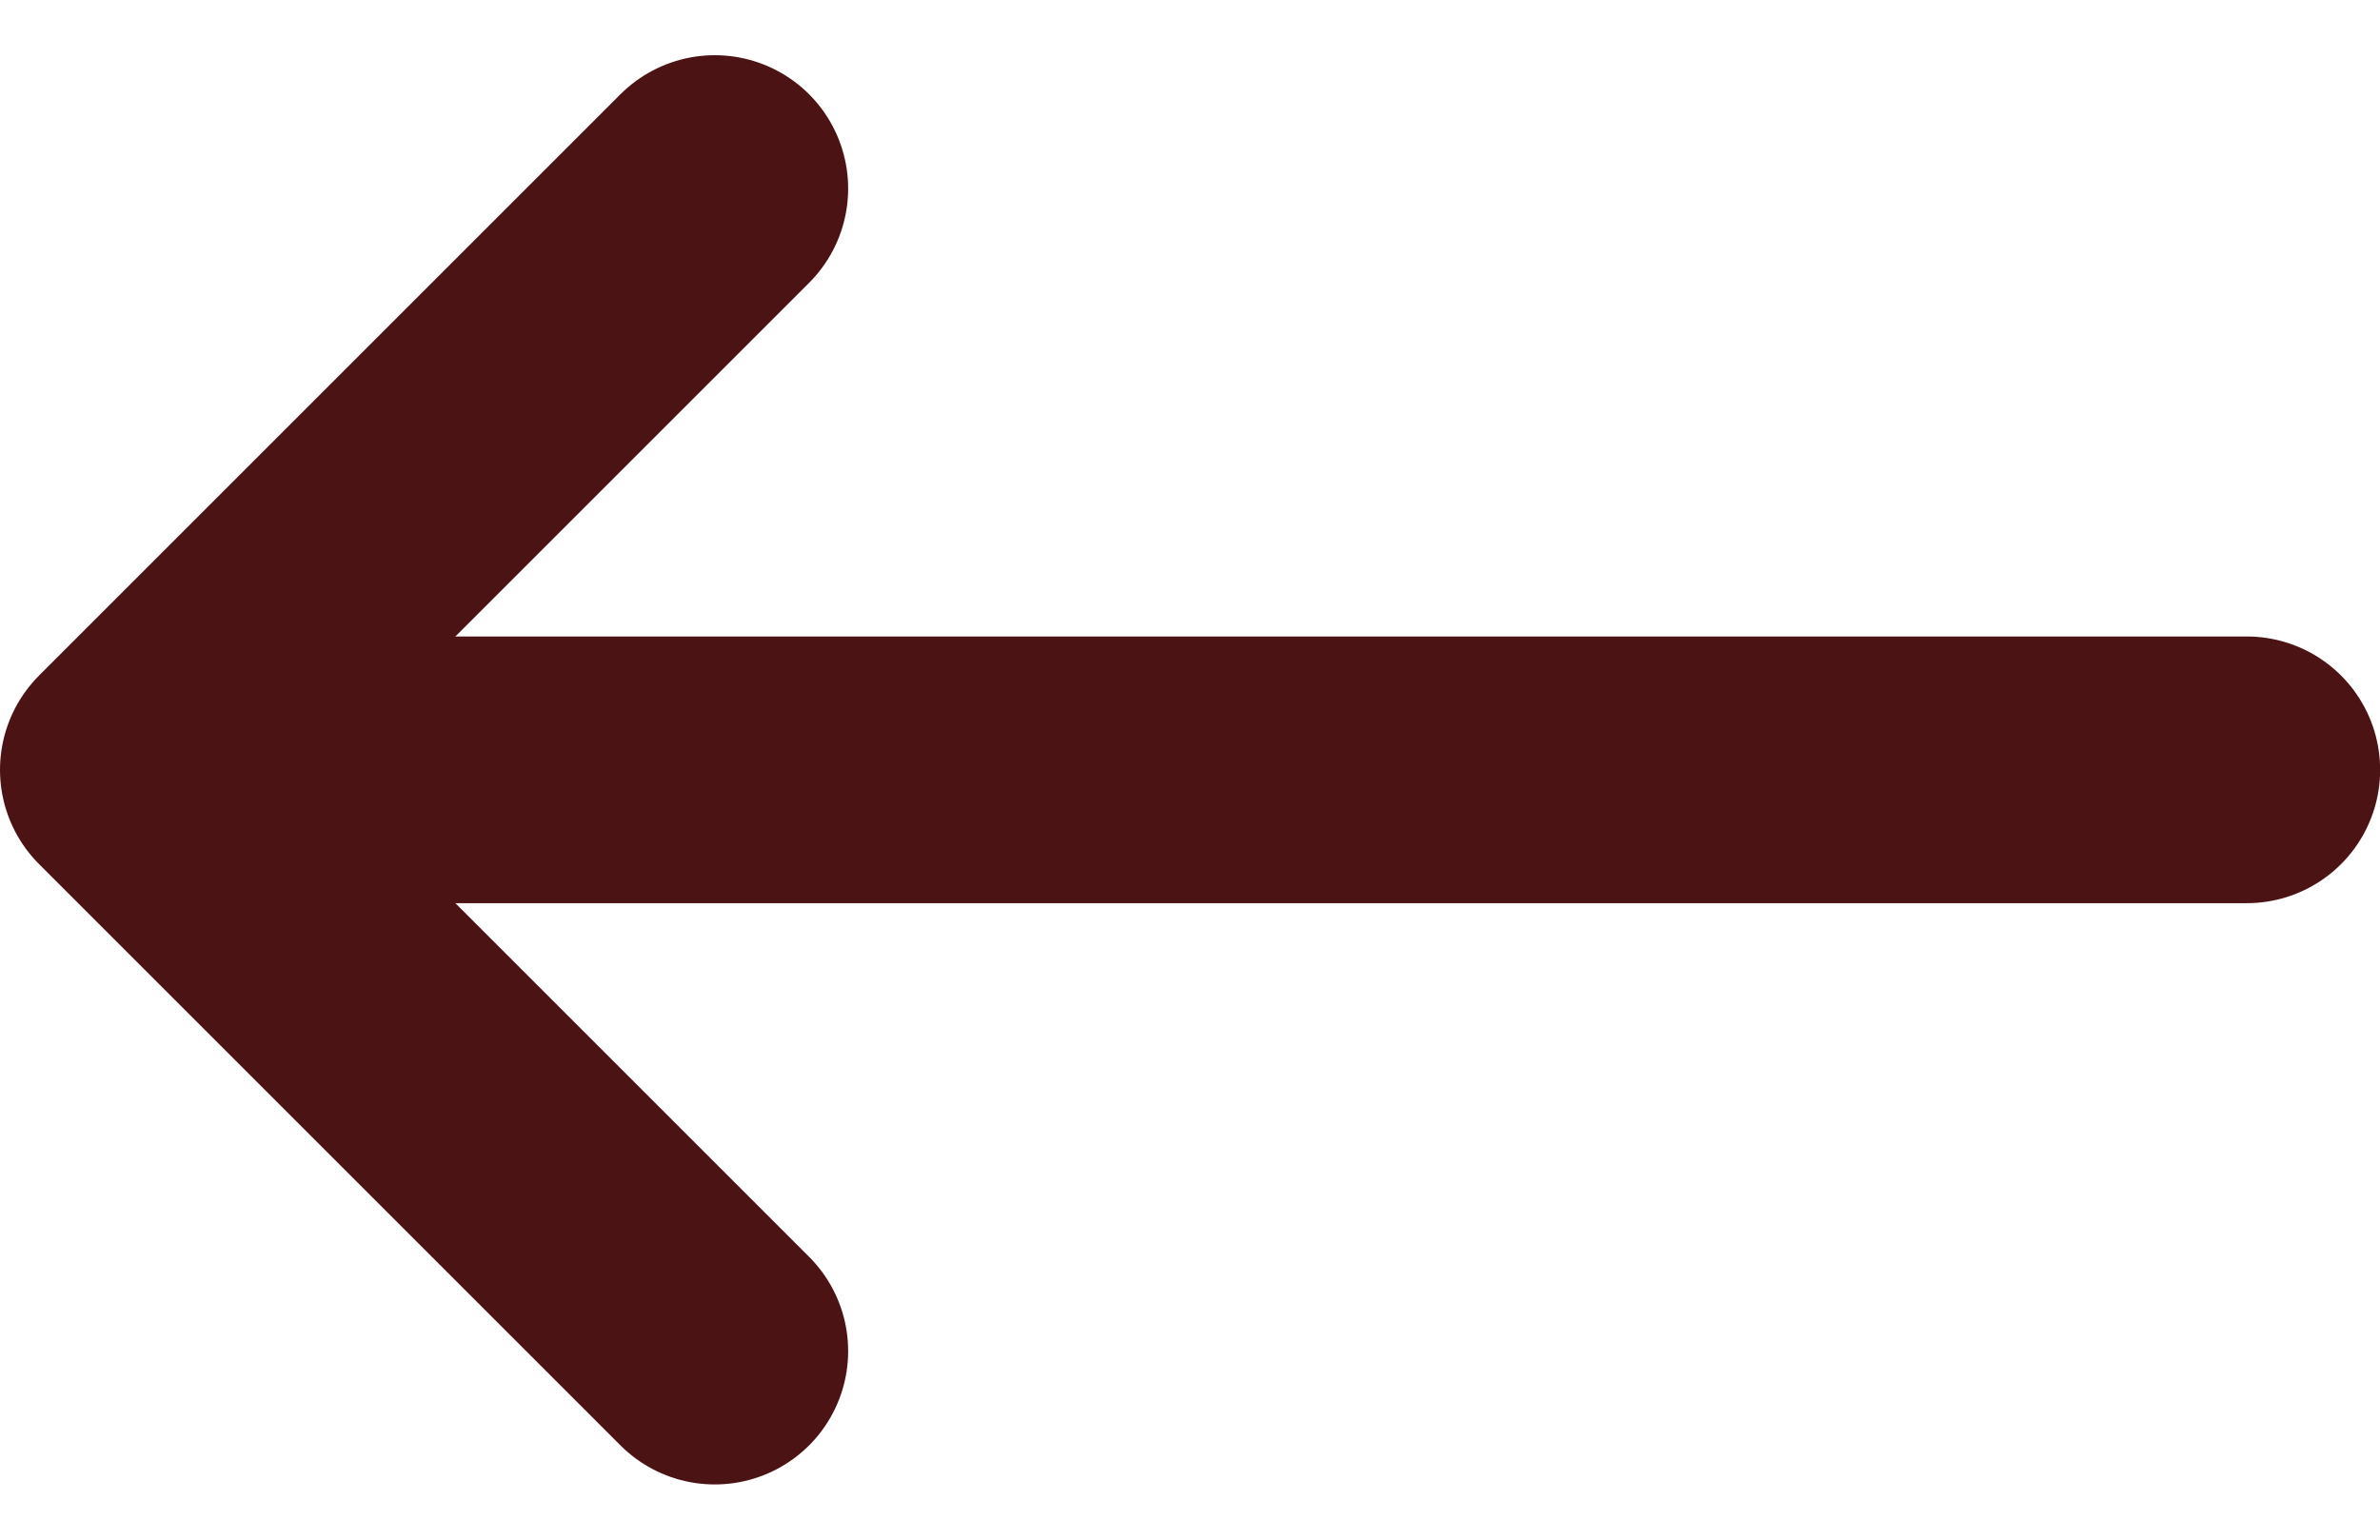
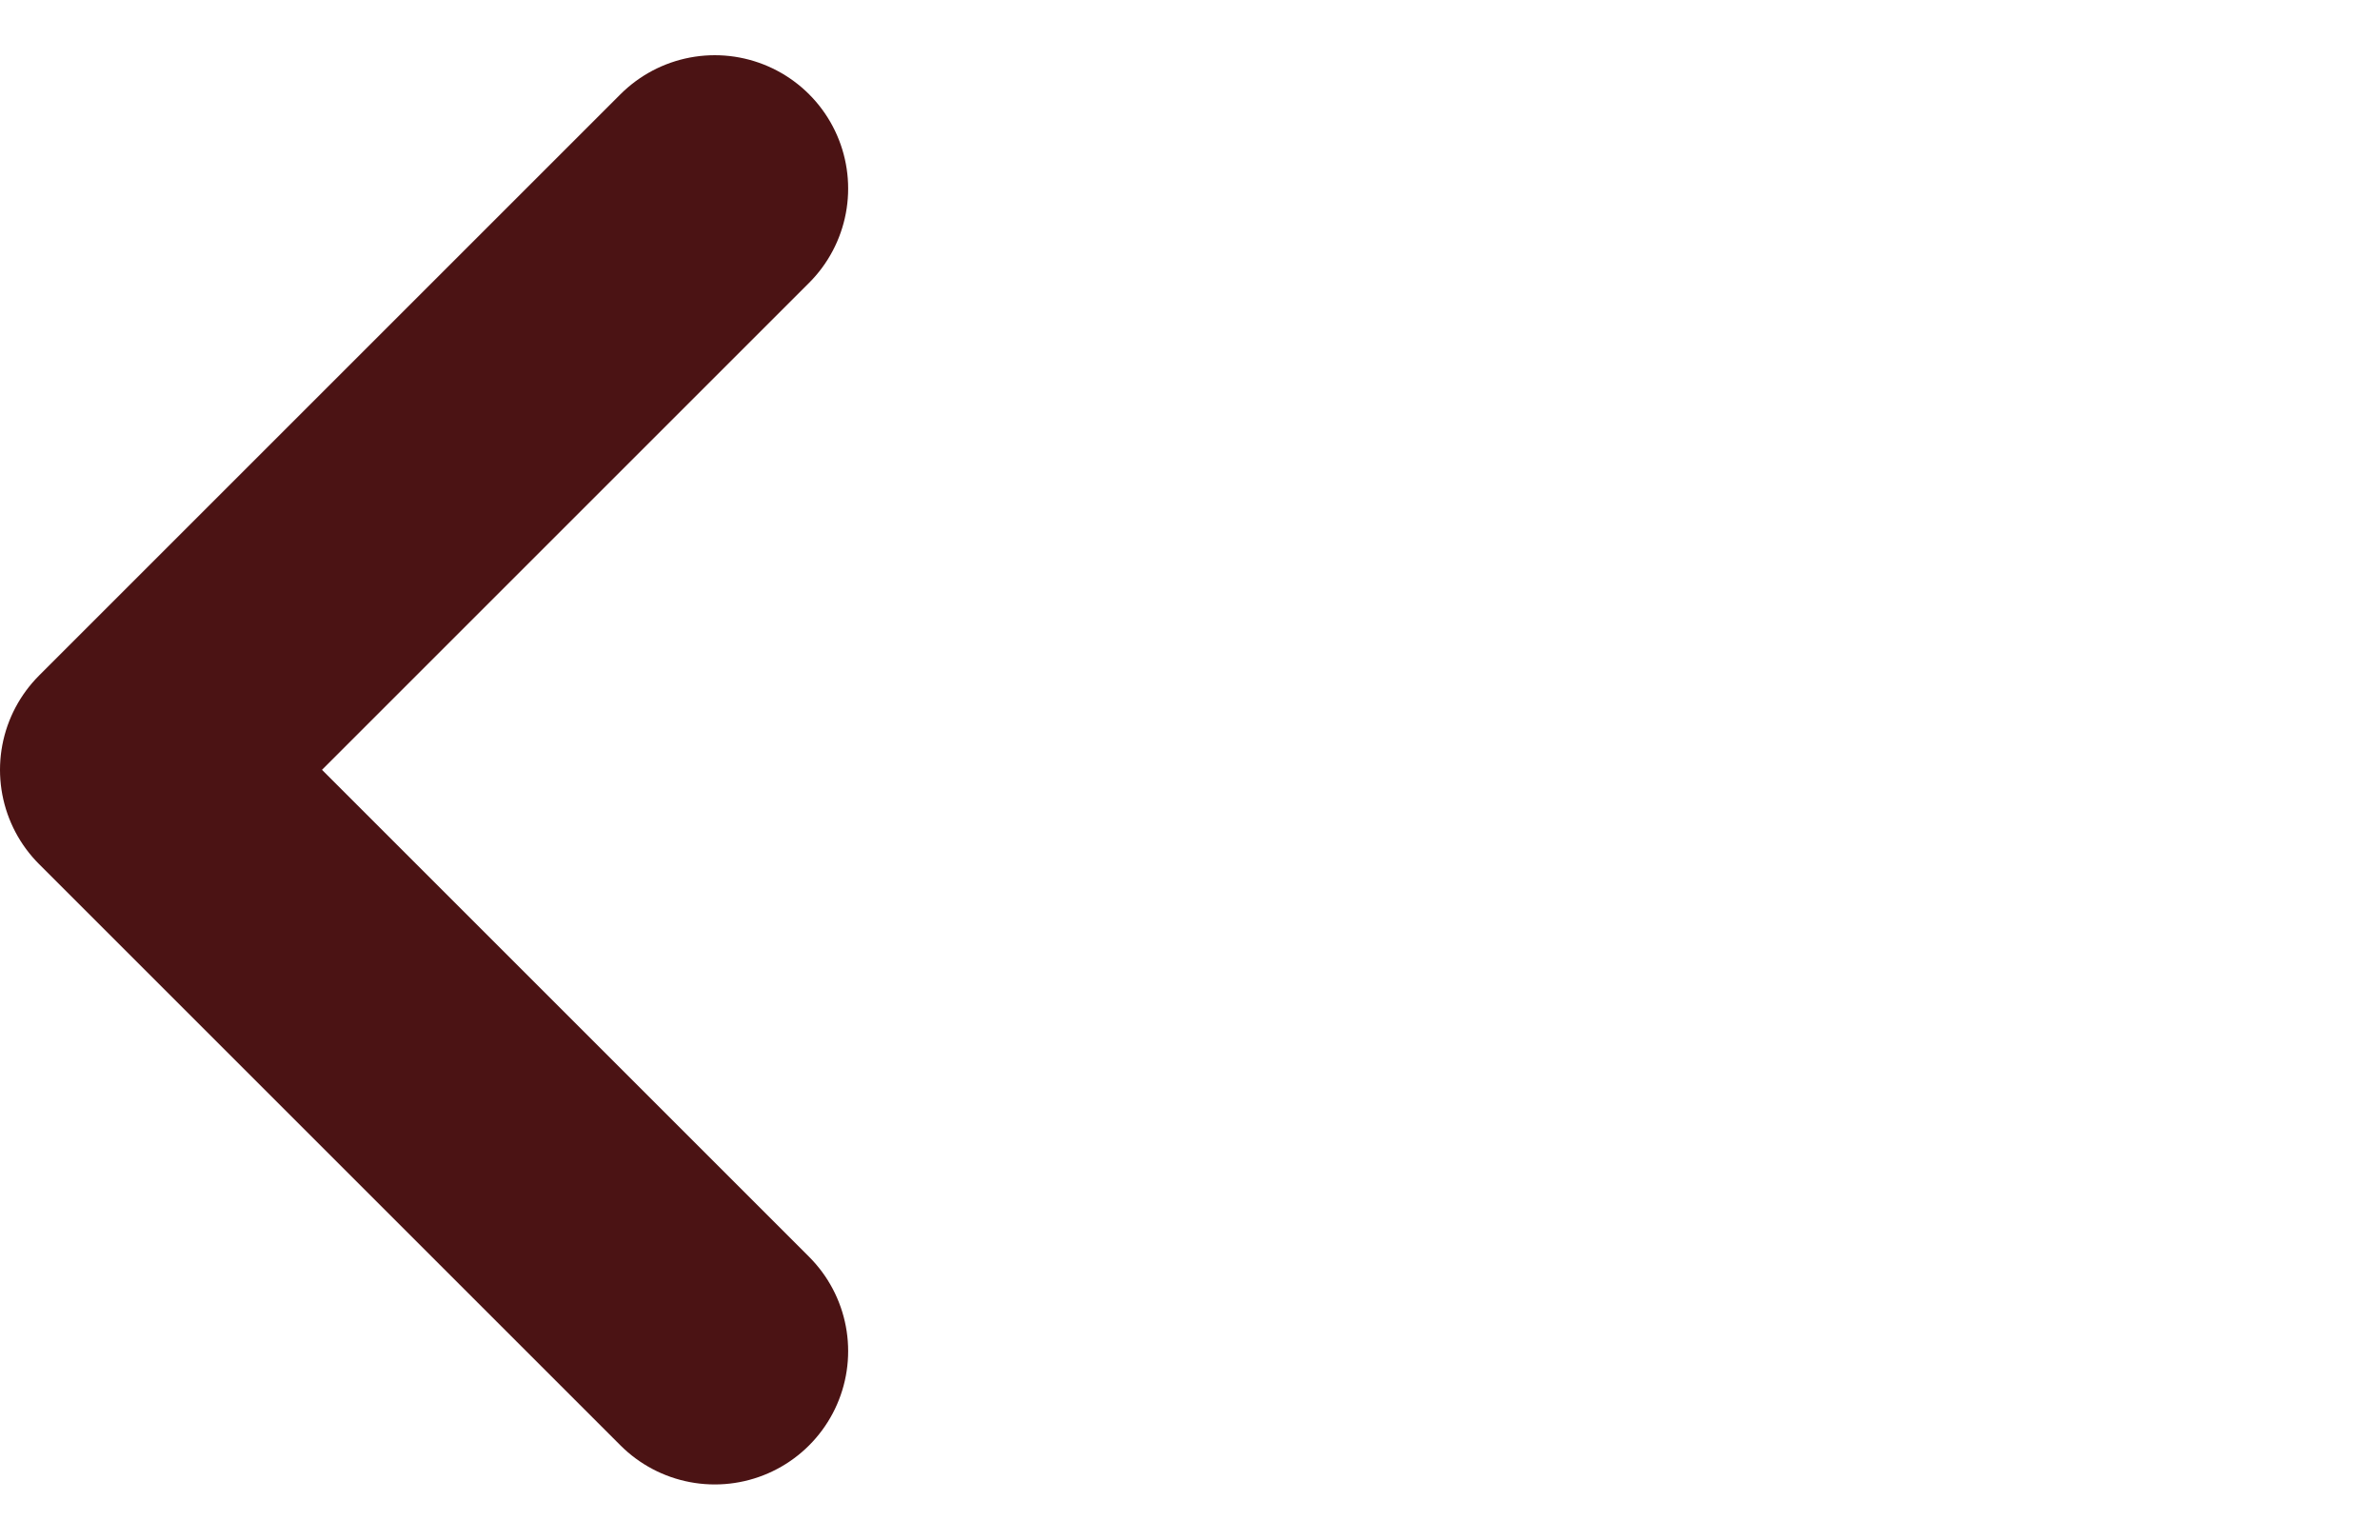
<svg xmlns="http://www.w3.org/2000/svg" width="17.844" height="11.546" viewBox="0 0 17.844 11.546">
  <g id="Grupo_96" data-name="Grupo 96" transform="translate(-172.917 -19.256)">
    <path id="Caminho_77" data-name="Caminho 77" d="M-1502.724,20.67l-4.359,4.359,4.359,4.359" transform="translate(1681)" fill="none" stroke="#4b1314" stroke-linecap="round" stroke-linejoin="round" stroke-width="2" />
-     <path id="Caminho_78" data-name="Caminho 78" d="M-1506.322,23.7h14.75" transform="translate(1681.334 1.329)" fill="none" stroke="#4b1314" stroke-linecap="round" stroke-width="2" />
  </g>
</svg>